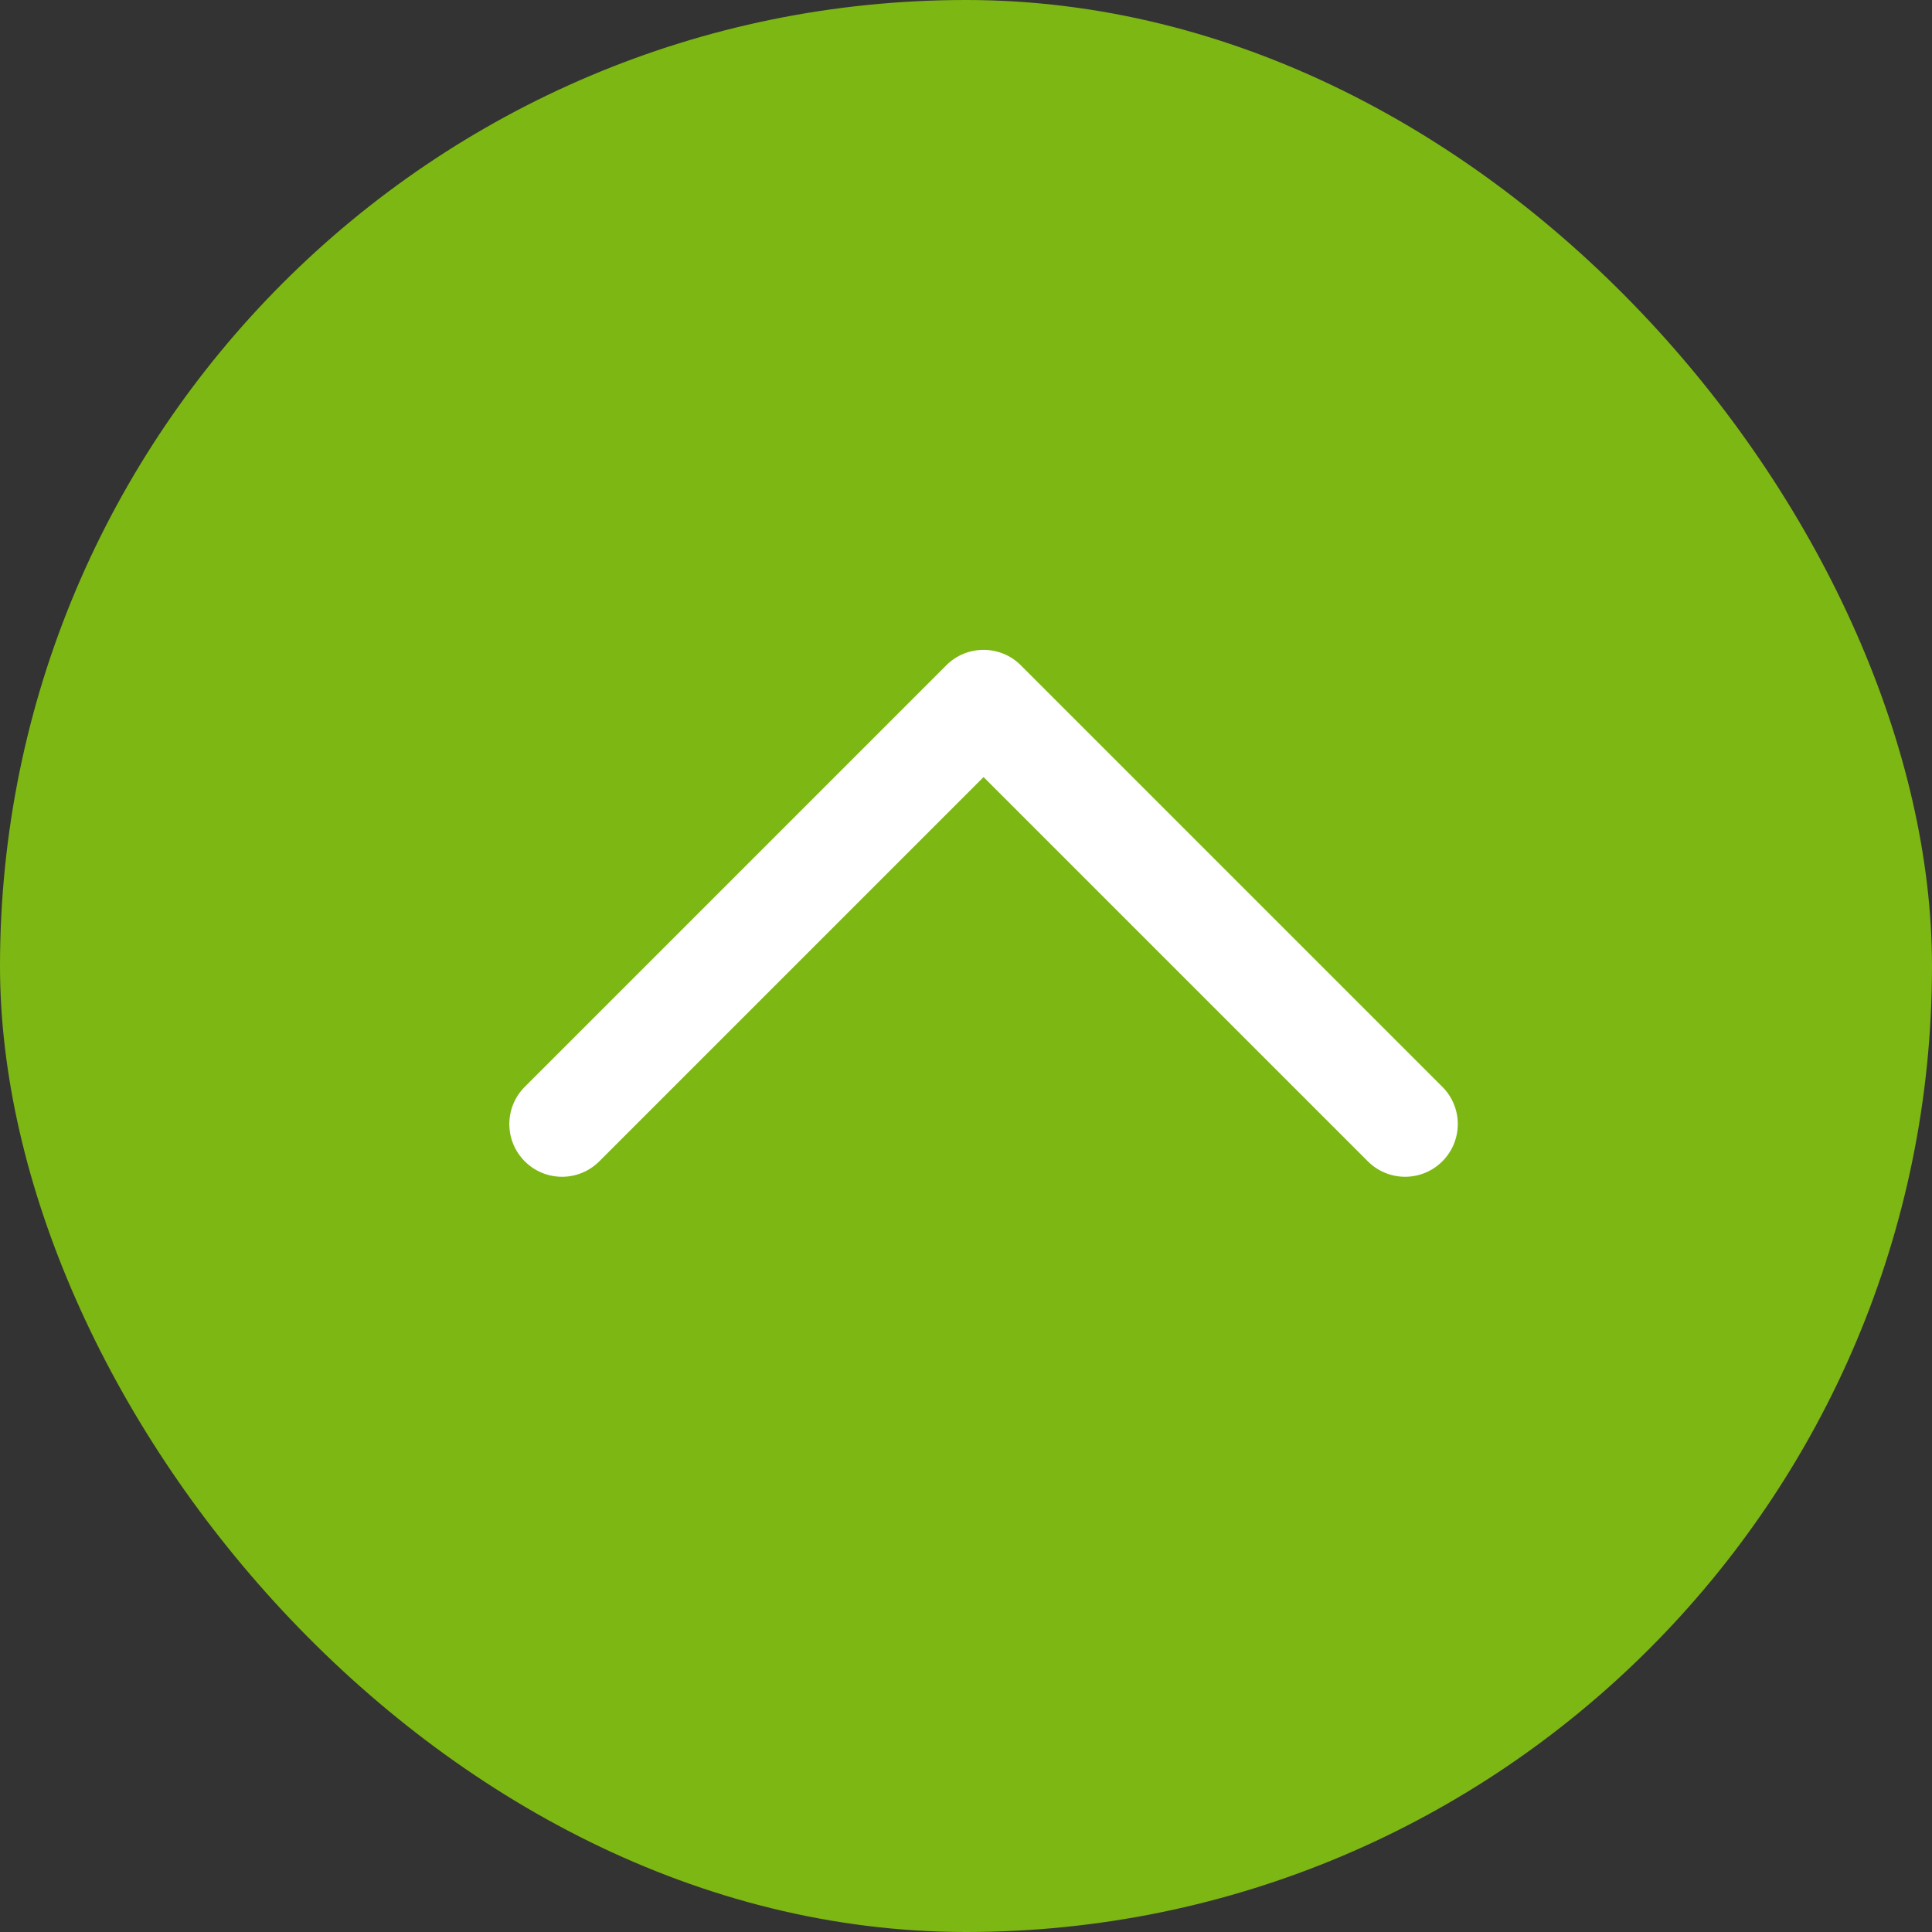
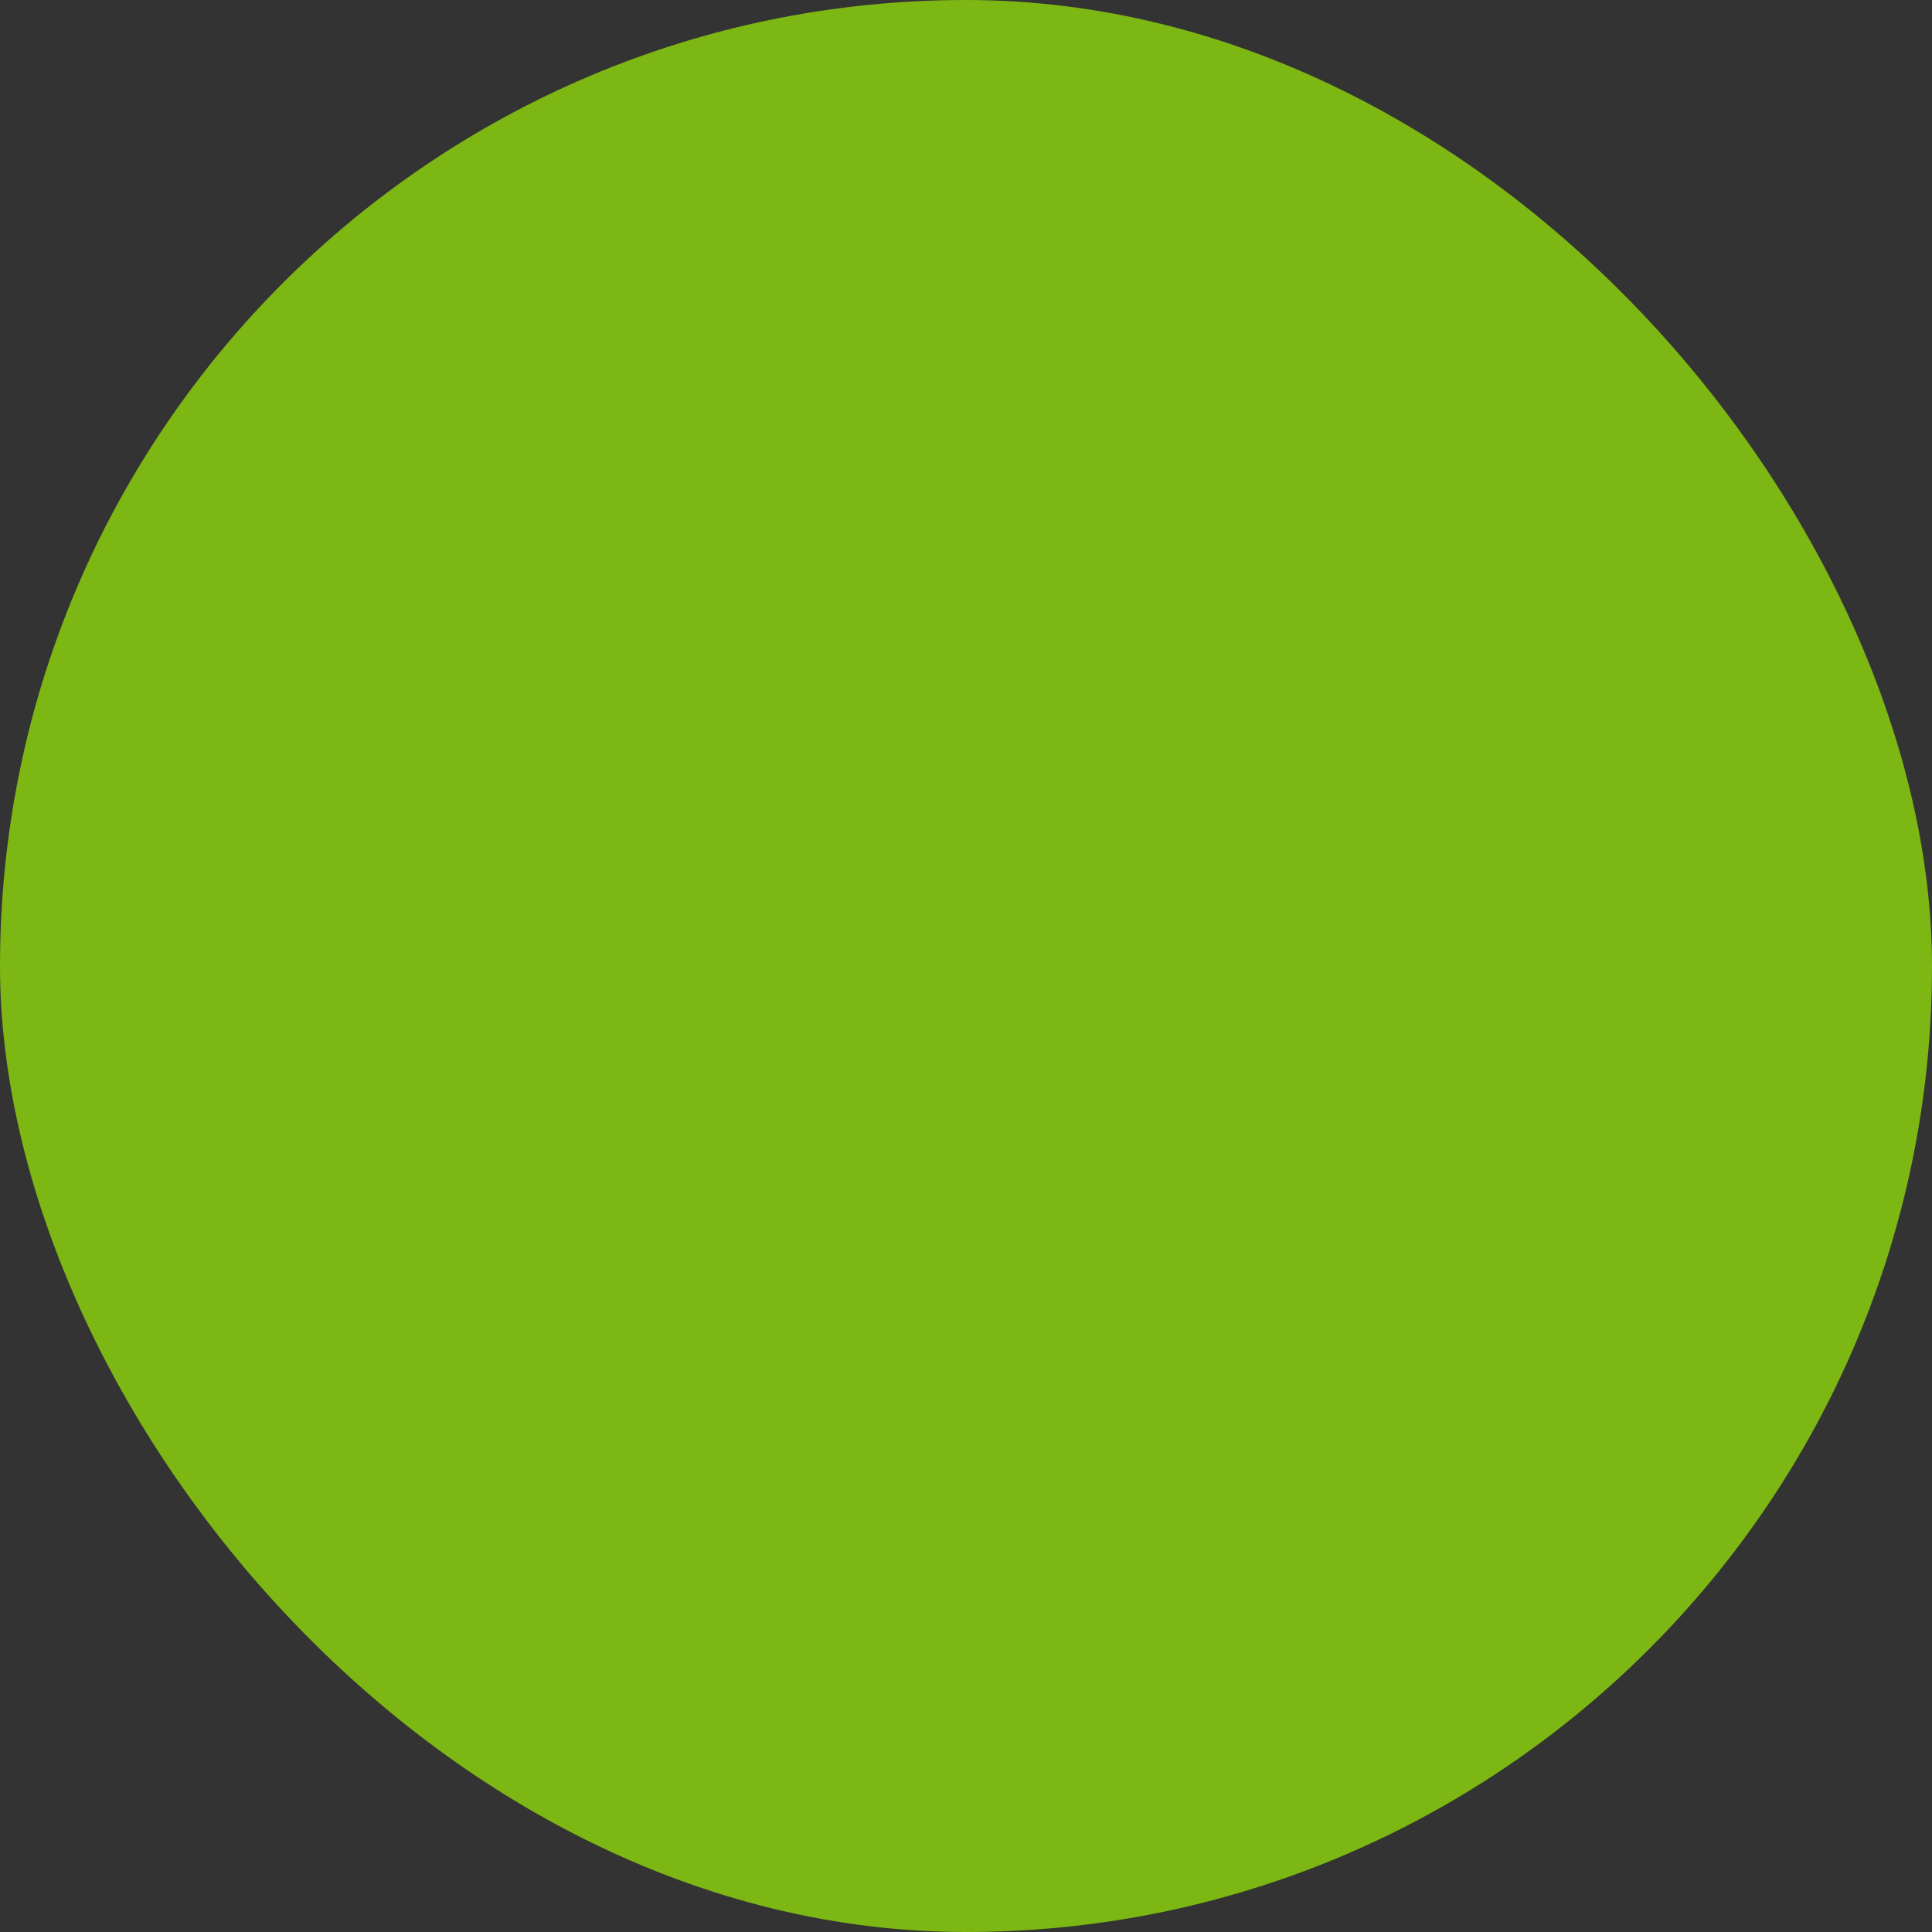
<svg xmlns="http://www.w3.org/2000/svg" width="99" height="99" viewBox="0 0 99 99" fill="none">
  <rect x="0" y="0" width="99" height="99" fill="#333333" stroke="none" />
  <rect width="99" height="99" rx="49.5" fill="#7DB713" />
-   <path d="M70.091 59.509C71.145 60.564 72.855 60.564 73.909 59.509C74.964 58.455 74.964 56.745 73.909 55.691L70.091 59.509ZM50.4 36L52.309 34.091C51.255 33.036 49.545 33.036 48.491 34.091L50.4 36ZM26.891 55.691C25.836 56.745 25.836 58.455 26.891 59.509C27.945 60.564 29.655 60.564 30.709 59.509L26.891 55.691ZM73.909 55.691L52.309 34.091L48.491 37.909L70.091 59.509L73.909 55.691ZM48.491 34.091L26.891 55.691L30.709 59.509L52.309 37.909L48.491 34.091Z" fill="white" />
</svg>